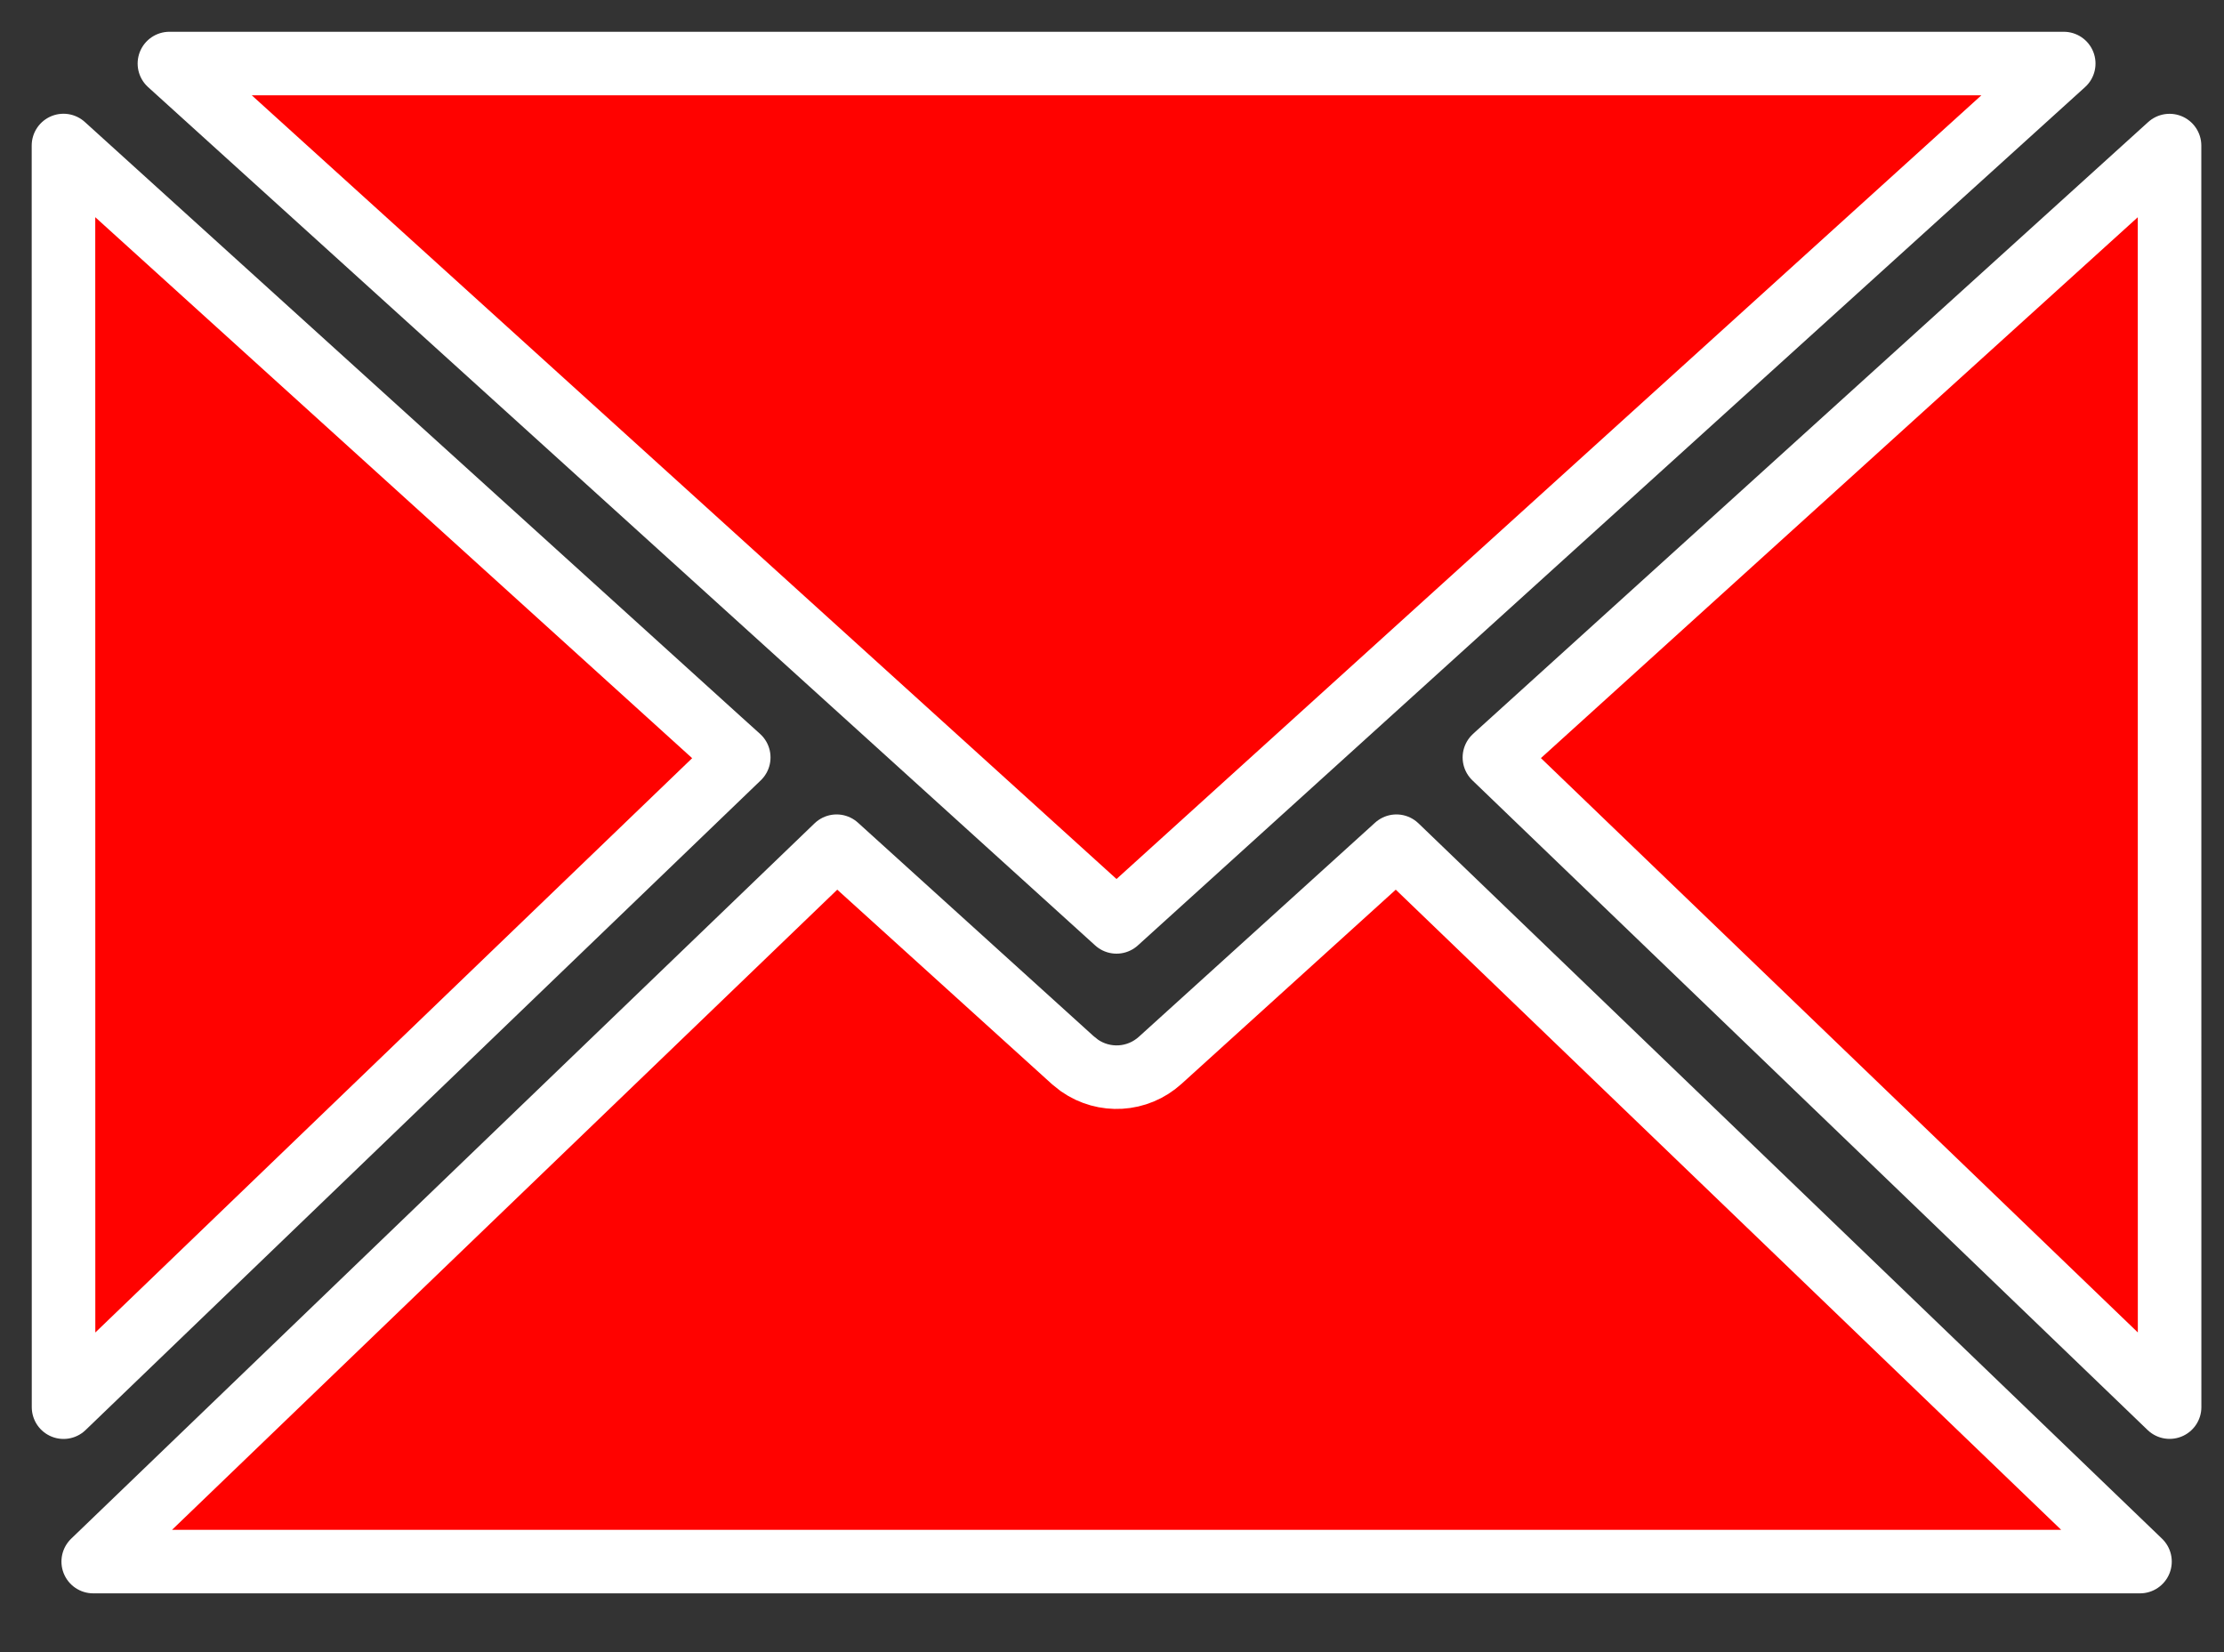
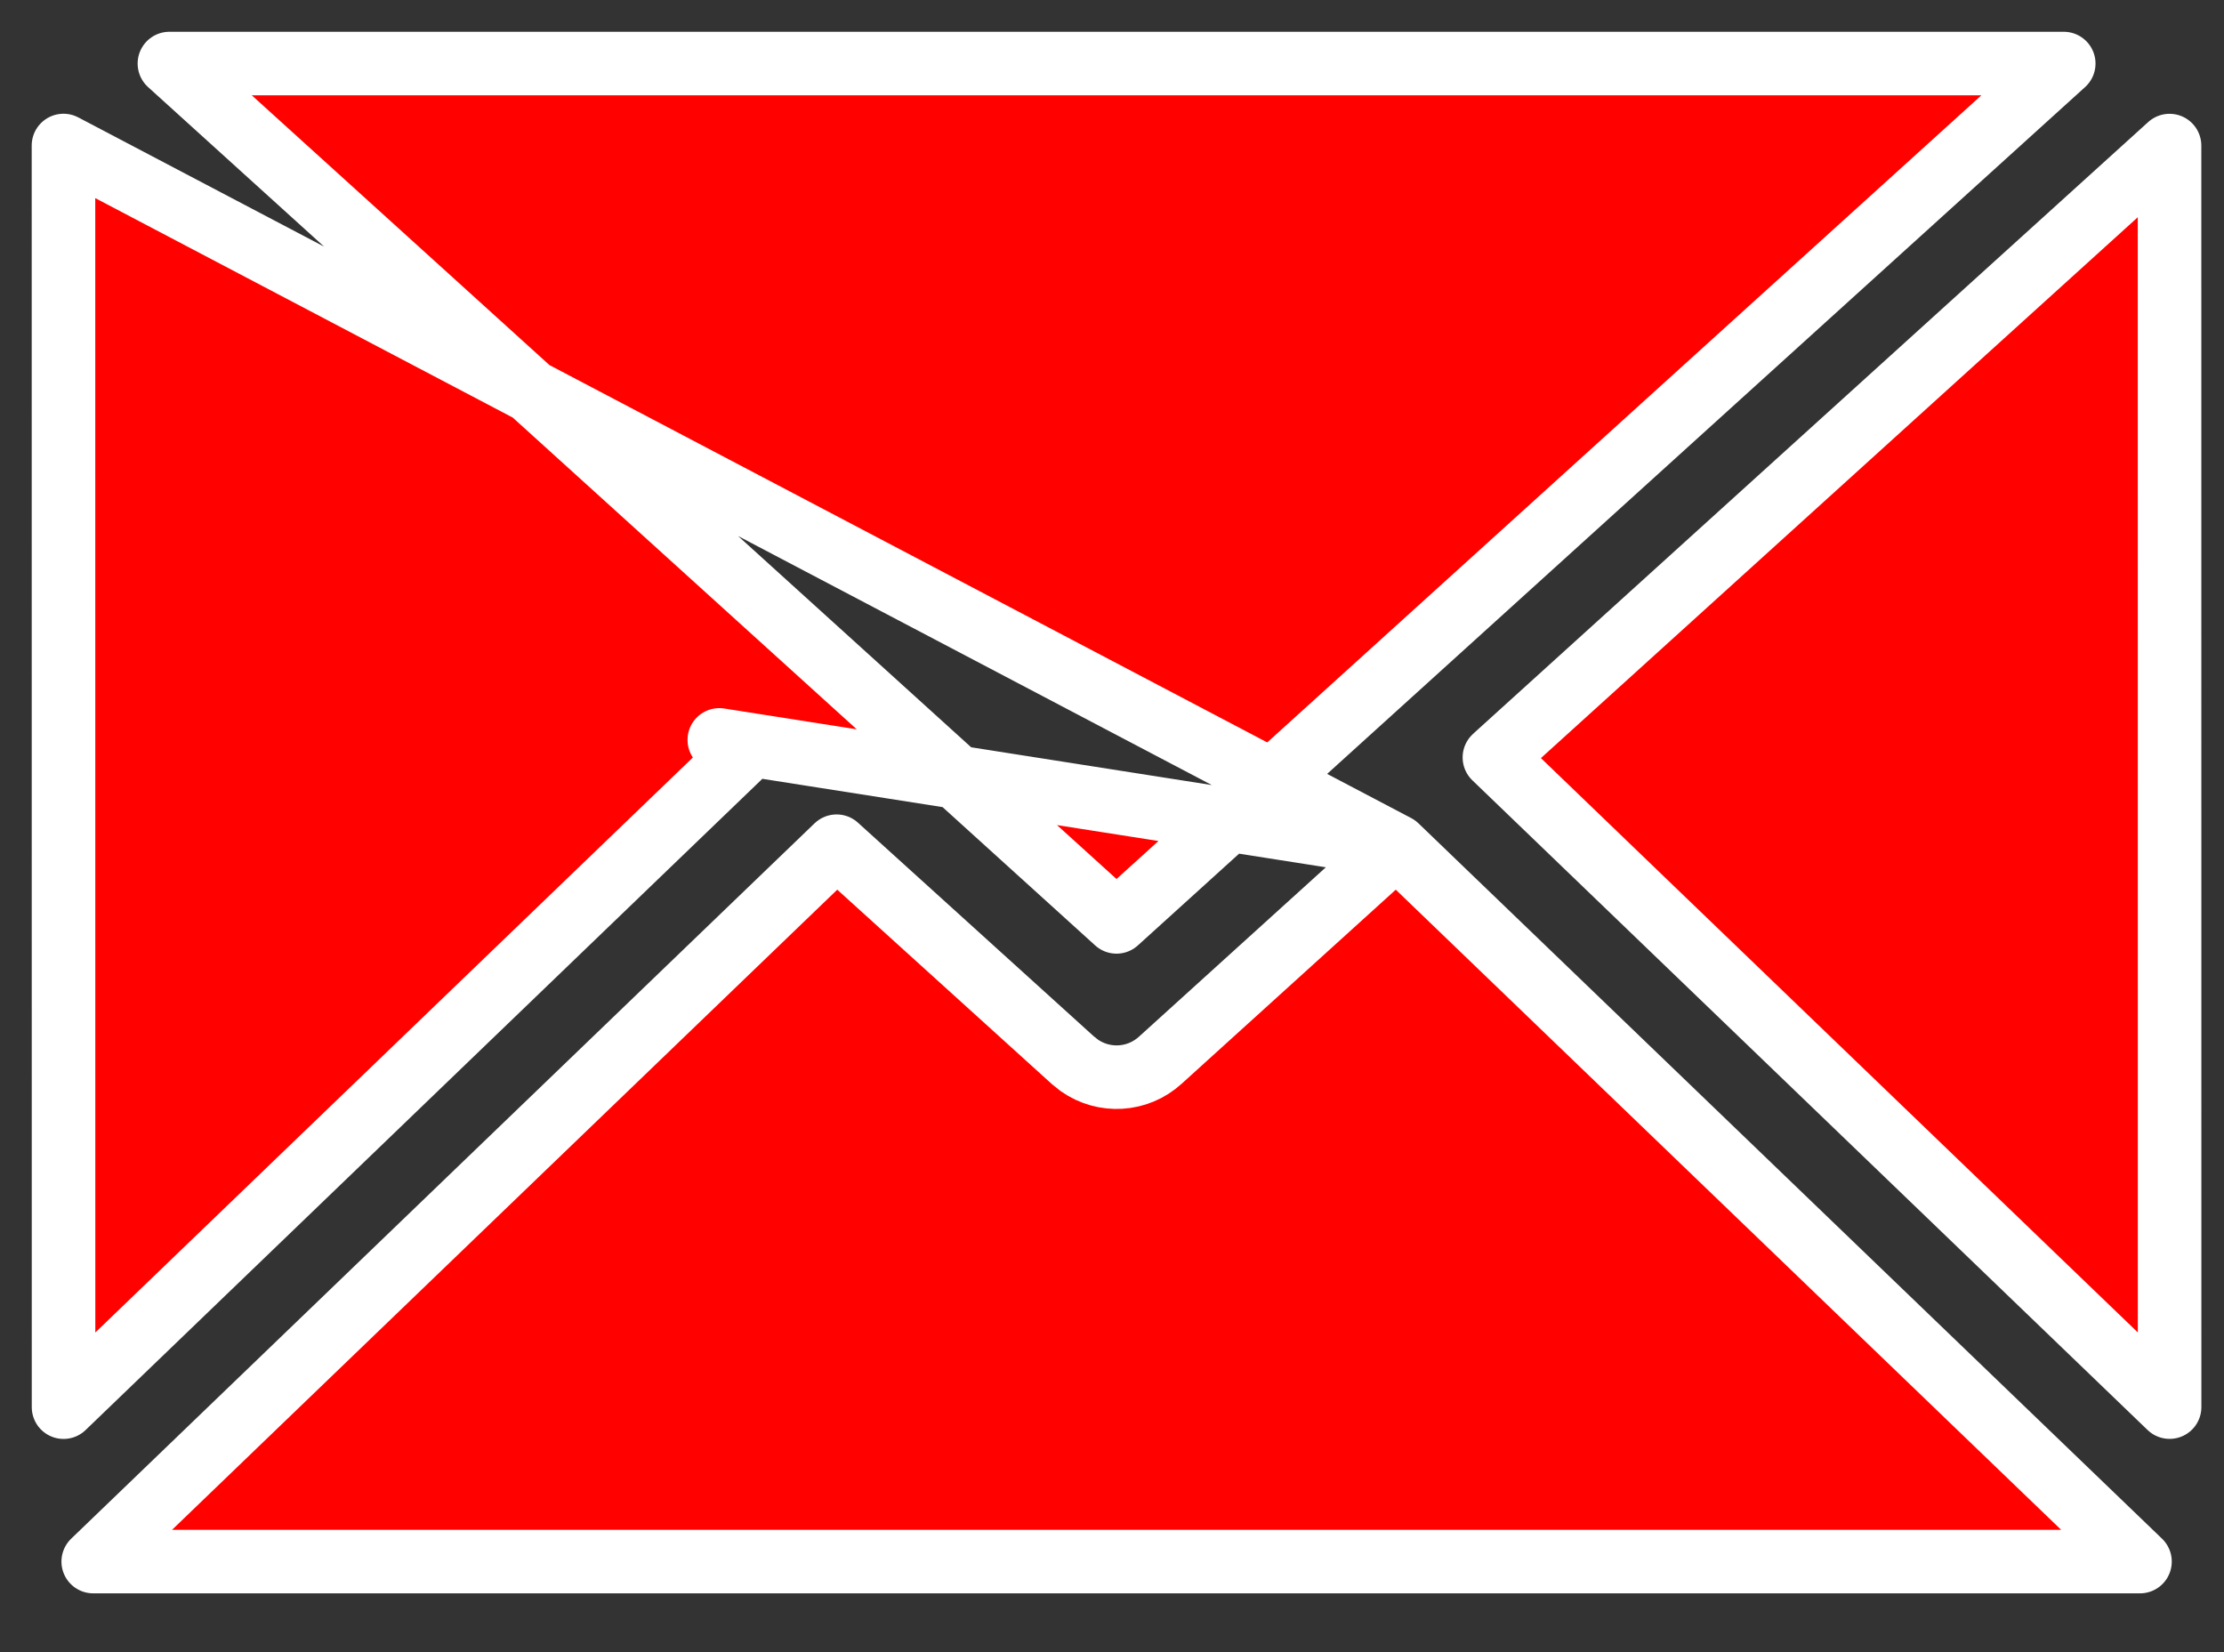
<svg xmlns="http://www.w3.org/2000/svg" width="35px" height="26px" viewBox="0 0 35 26" version="1.1">
  <rect x="0" y="0" width="35" height="26" fill="#333333" stroke="none" />
  <title>Toshiba_NL_ICon_fill</title>
  <desc>Created with Sketch.</desc>
  <g id="TOSH20_INT04_NL_Icon" stroke="none" stroke-width="1" fill="none" fill-rule="evenodd" stroke-linejoin="round">
-     <path d="M21.976,13.317 L33.678,24.575 L1.467,24.575 L13.166,13.317 L16.885,16.686 L16.987,16.767 C17.374,17.038 17.901,17.011 18.259,16.686 L18.259,16.686 L21.976,13.317 Z M0.999,2.29 L11.32,11.644 L11.626,11.92 L1,22.145 L0.999,2.29 Z M34.143,2.291 L34.144,22.144 L23.518,11.92 L23.559,11.882 L34.143,2.291 Z M32.478,1 L17.571,14.508 L13.833,11.12 L2.666,1 L32.478,1 Z" id="Toshiba_NL_ICon_fill" stroke="#FFFFFF" fill="#FF0200" />
+     <path d="M21.976,13.317 L33.678,24.575 L1.467,24.575 L13.166,13.317 L16.885,16.686 L16.987,16.767 C17.374,17.038 17.901,17.011 18.259,16.686 L18.259,16.686 L21.976,13.317 Z L11.32,11.644 L11.626,11.92 L1,22.145 L0.999,2.29 Z M34.143,2.291 L34.144,22.144 L23.518,11.92 L23.559,11.882 L34.143,2.291 Z M32.478,1 L17.571,14.508 L13.833,11.12 L2.666,1 L32.478,1 Z" id="Toshiba_NL_ICon_fill" stroke="#FFFFFF" fill="#FF0200" />
  </g>
</svg>